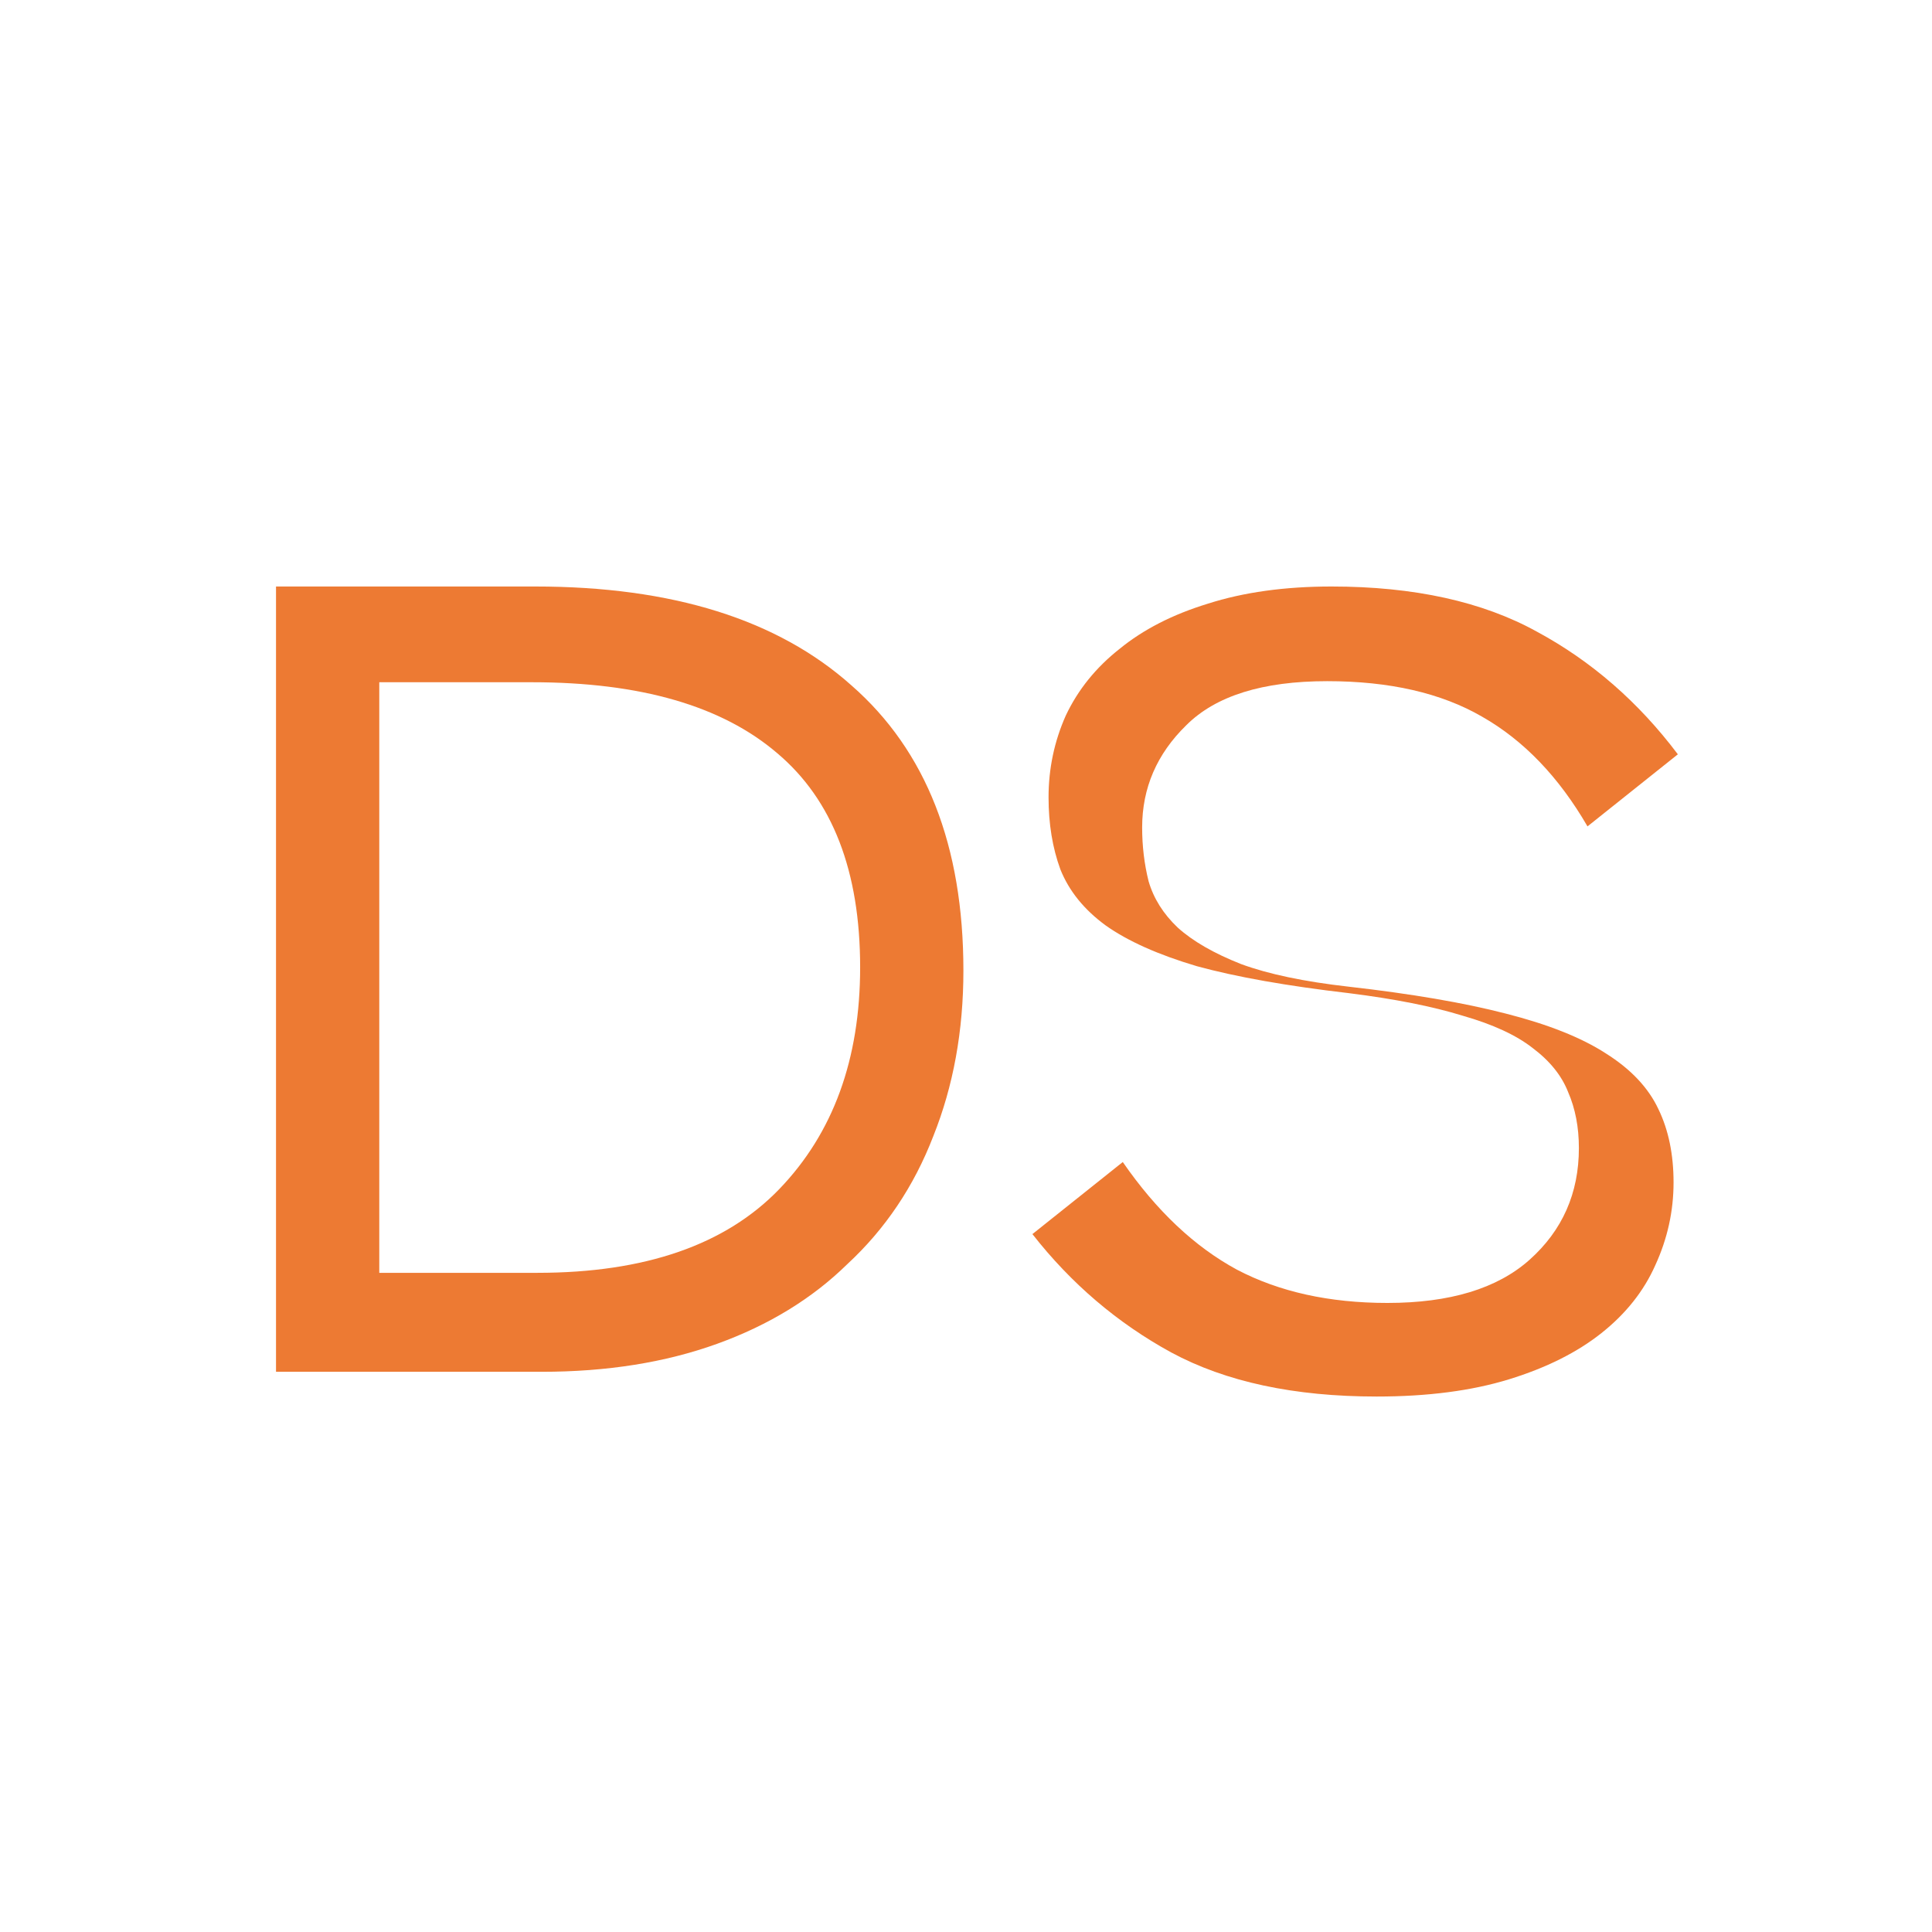
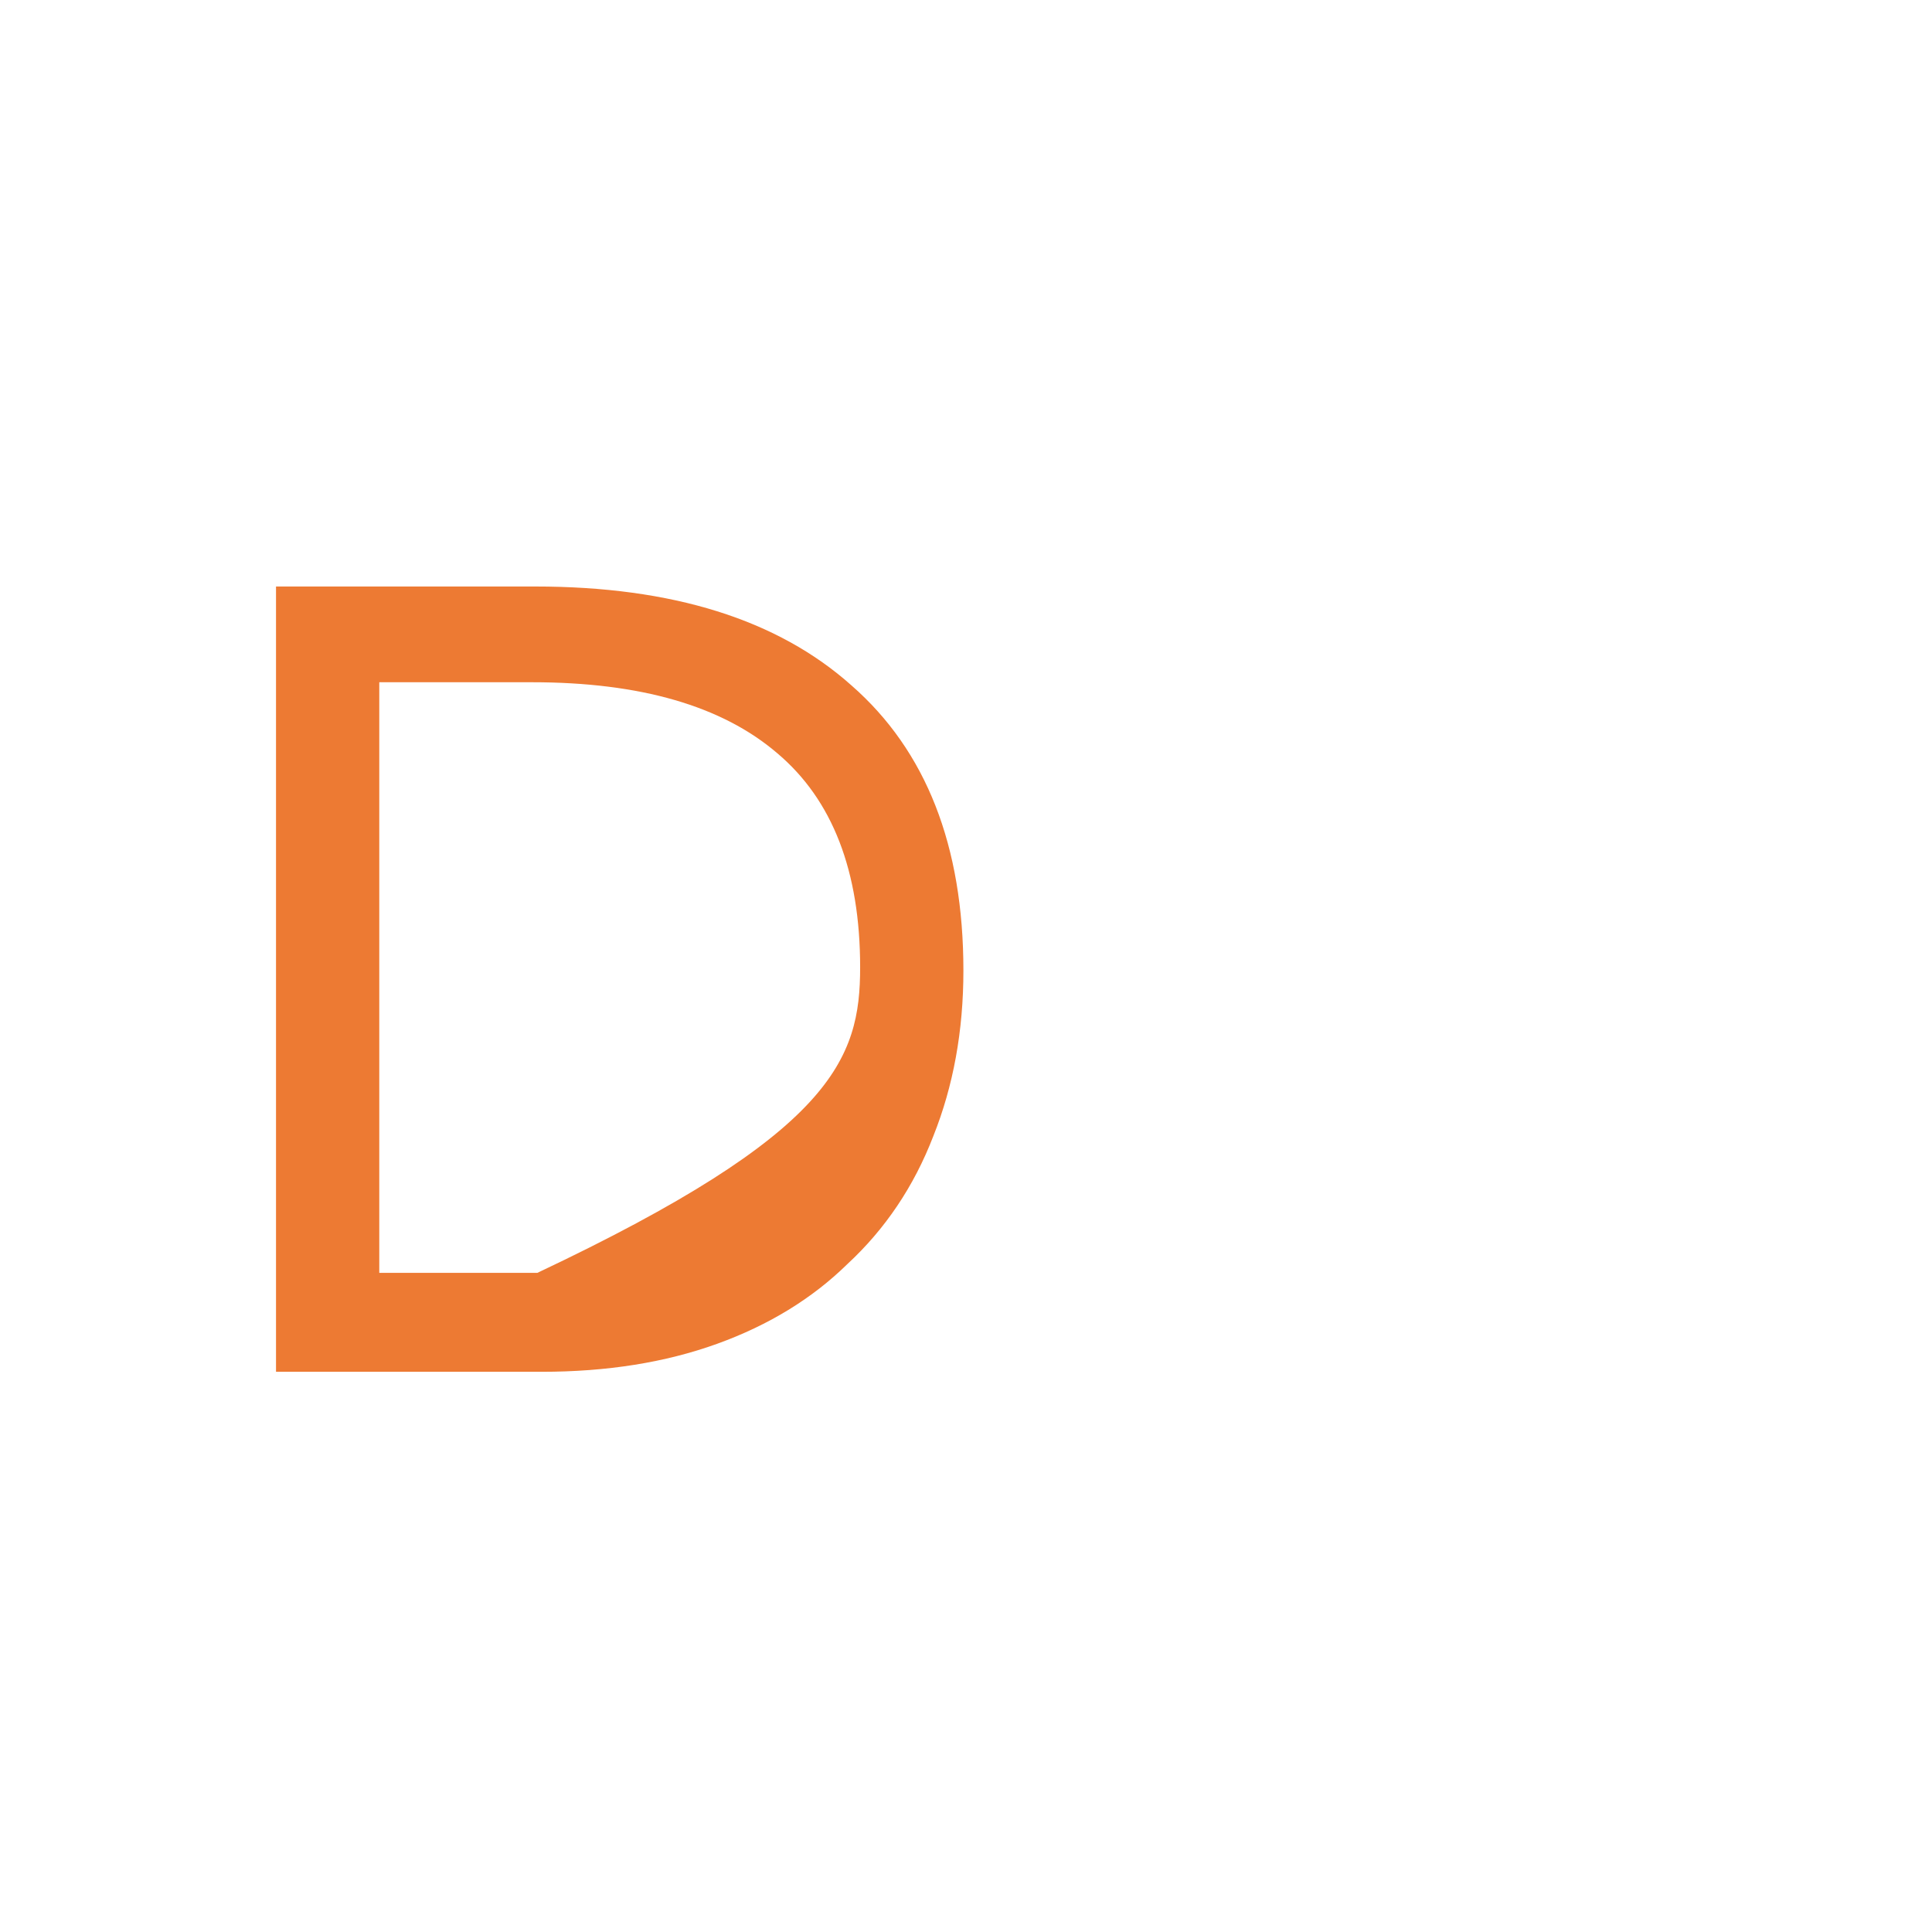
<svg xmlns="http://www.w3.org/2000/svg" width="204" height="204" viewBox="0 0 204 204" fill="none">
  <rect width="204" height="204" fill="white" />
-   <path d="M29.144 144.848V61.929H56.518C70.982 61.929 82.113 65.412 89.913 72.379C97.788 79.27 101.726 89.303 101.726 102.479C101.726 108.84 100.666 114.671 98.546 119.972C96.501 125.273 93.472 129.778 89.459 133.489C85.748 137.124 81.167 139.925 75.715 141.894C70.262 143.863 64.091 144.848 57.2 144.848H29.144ZM56.177 72.038H40.048V134.398H56.745C68.104 134.398 76.623 131.444 82.303 125.538C87.982 119.631 90.822 111.831 90.822 102.139C90.822 91.991 87.906 84.457 82.075 79.535C76.245 74.537 67.612 72.038 56.177 72.038Z" fill="#ED7A33" />
-   <path d="M109.013 130.308L118.554 122.698C122.113 127.847 126.127 131.634 130.594 134.057C135.062 136.404 140.363 137.578 146.497 137.578C153.085 137.578 158.083 136.063 161.49 133.034C164.974 129.93 166.715 125.992 166.715 121.221C166.715 119.025 166.337 117.056 165.579 115.315C164.898 113.573 163.648 112.021 161.831 110.658C160.089 109.295 157.628 108.159 154.448 107.25C151.267 106.266 147.254 105.471 142.407 104.865C135.895 104.107 130.556 103.161 126.392 102.025C122.302 100.813 119.084 99.375 116.737 97.709C114.465 96.043 112.875 94.074 111.966 91.802C111.133 89.53 110.717 86.994 110.717 84.192C110.717 81.163 111.322 78.285 112.534 75.559C113.821 72.833 115.714 70.486 118.213 68.517C120.712 66.472 123.817 64.882 127.527 63.746C131.314 62.534 135.668 61.929 140.59 61.929C149.298 61.929 156.53 63.519 162.285 66.699C168.04 69.804 173 74.12 177.165 79.648L167.624 87.259C164.595 82.034 160.884 78.172 156.492 75.673C152.176 73.174 146.724 71.924 140.136 71.924C133.32 71.924 128.36 73.477 125.256 76.581C122.151 79.61 120.599 83.207 120.599 87.372C120.599 89.341 120.826 91.234 121.28 93.052C121.81 94.869 122.833 96.497 124.347 97.936C125.937 99.375 128.171 100.662 131.049 101.798C133.926 102.858 137.713 103.653 142.407 104.183C149.071 104.94 154.599 105.887 158.991 107.023C163.459 108.159 166.98 109.56 169.555 111.226C172.205 112.892 174.061 114.86 175.121 117.132C176.181 119.328 176.711 121.903 176.711 124.856C176.711 127.885 176.067 130.801 174.78 133.602C173.568 136.329 171.675 138.714 169.101 140.758C166.526 142.803 163.27 144.431 159.332 145.643C155.394 146.854 150.737 147.46 145.361 147.46C136.652 147.46 129.421 145.908 123.665 142.803C117.986 139.698 113.102 135.533 109.013 130.308Z" fill="#ED7A33" />
+   <path d="M29.144 144.848V61.929H56.518C70.982 61.929 82.113 65.412 89.913 72.379C97.788 79.27 101.726 89.303 101.726 102.479C101.726 108.84 100.666 114.671 98.546 119.972C96.501 125.273 93.472 129.778 89.459 133.489C85.748 137.124 81.167 139.925 75.715 141.894C70.262 143.863 64.091 144.848 57.2 144.848H29.144ZM56.177 72.038H40.048V134.398H56.745C87.982 119.631 90.822 111.831 90.822 102.139C90.822 91.991 87.906 84.457 82.075 79.535C76.245 74.537 67.612 72.038 56.177 72.038Z" fill="#ED7A33" />
</svg>